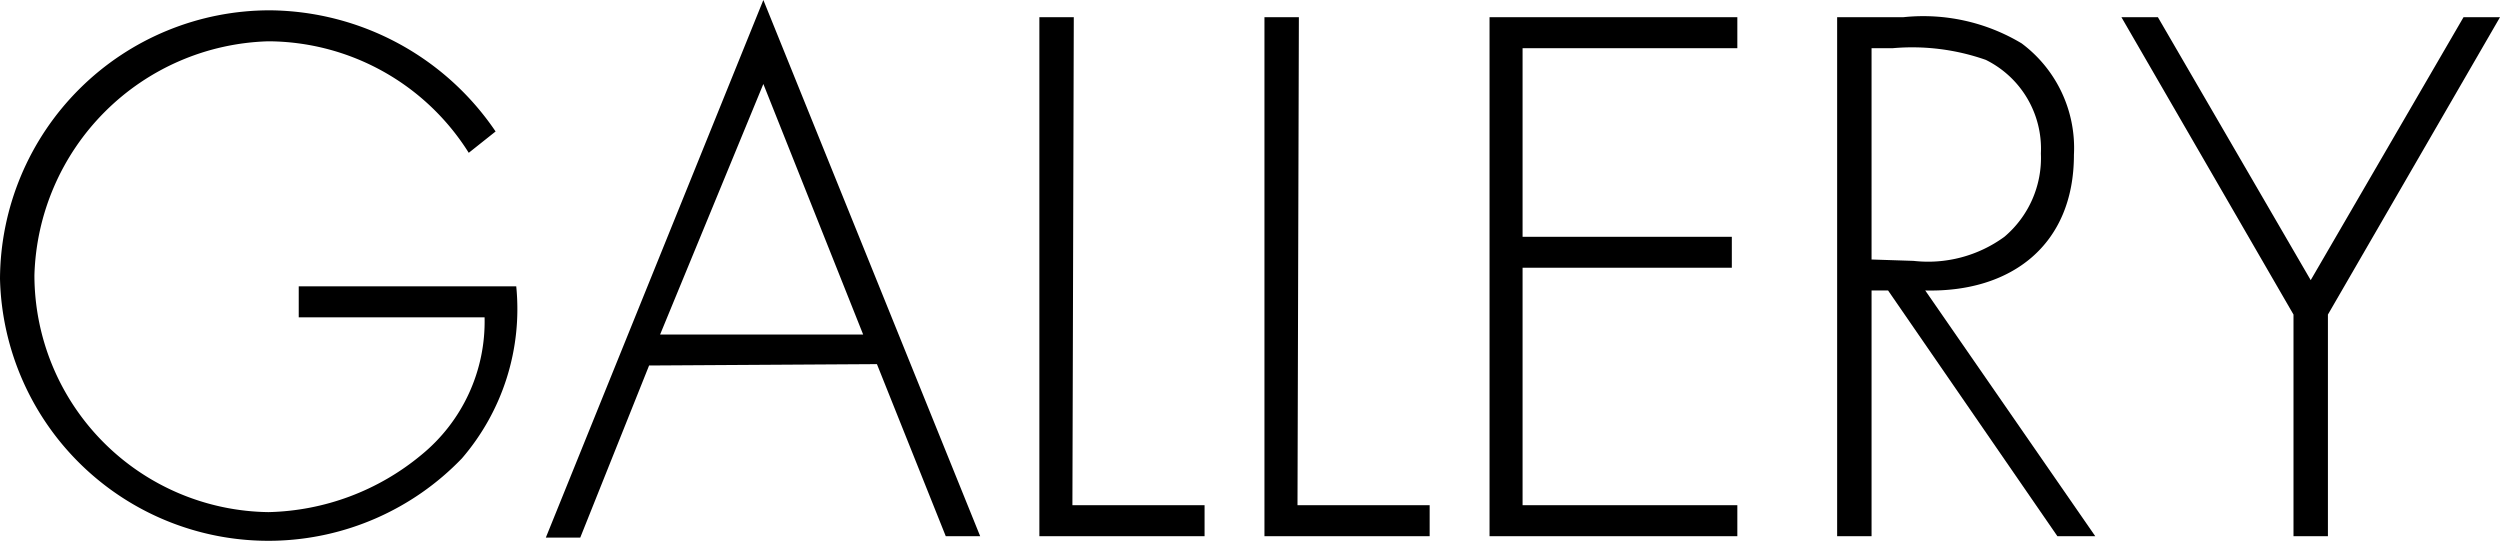
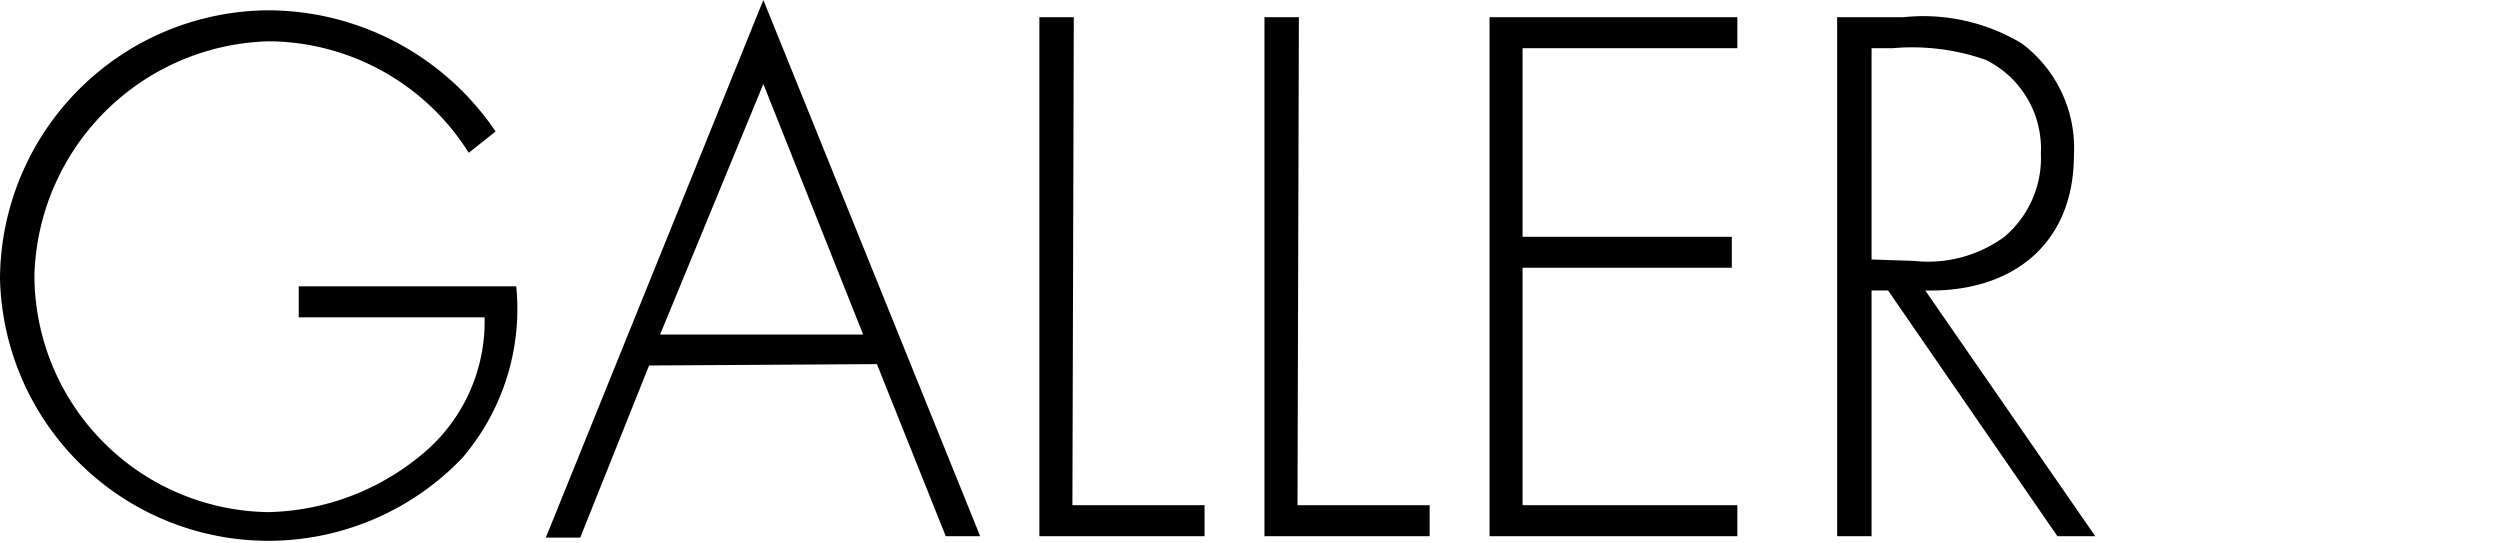
<svg xmlns="http://www.w3.org/2000/svg" viewBox="0 0 72.64 15.78">
  <title>nav-gallery</title>
  <g id="レイヤー_2" data-name="レイヤー 2">
    <g id="レイヤー_1-2" data-name="レイヤー 1">
      <path d="M15,8.32a6.65,6.65,0,0,1-1.58,5A7.8,7.8,0,0,1,0,8.1,7.84,7.84,0,0,1,7.86.3,8,8,0,0,1,14.4,3.82l-.78.62A6.91,6.91,0,0,0,7.8,1.2,7,7,0,0,0,1,8,6.89,6.89,0,0,0,7.8,14.88a7.2,7.2,0,0,0,4.44-1.66,5,5,0,0,0,1.84-4H8.68v-.9Z" />
      <path d="M18.86,10.62l-2,5h-1L22.18,0l6.3,15.58h-1l-2-5Zm3.32-8.18-3,7.28h5.9Z" />
-       <path d="M31.16,14.68H35v.9H30.2V.5h1Z" />
+       <path d="M31.16,14.68H35v.9H30.2V.5h1" />
      <path d="M37.7,14.68h3.84v.9h-4.8V.5h1Z" />
      <path d="M44.24,1.4V6.88h6.08v.9H44.24v6.9h6.24v.9h-7.2V.5h7.2v.9Z" />
      <path d="M60.88,15.58h-1.1L54.86,8.44h-.48v7.14h-1V.5H55.3a5.55,5.55,0,0,1,3.44.76A3.79,3.79,0,0,1,60.26,4.5c0,2.62-1.82,4-4.32,3.94Zm-5.28-8a3.76,3.76,0,0,0,2.64-.7A3,3,0,0,0,59.3,4.46a2.88,2.88,0,0,0-1.6-2.72A6.45,6.45,0,0,0,55,1.4h-.62V7.54Z" />
-       <path d="M61.64.5H62.7l4.44,7.64L71.58.5h1.06l-5,8.64v6.44h-1V9.14Z" />
    </g>
  </g>
</svg>